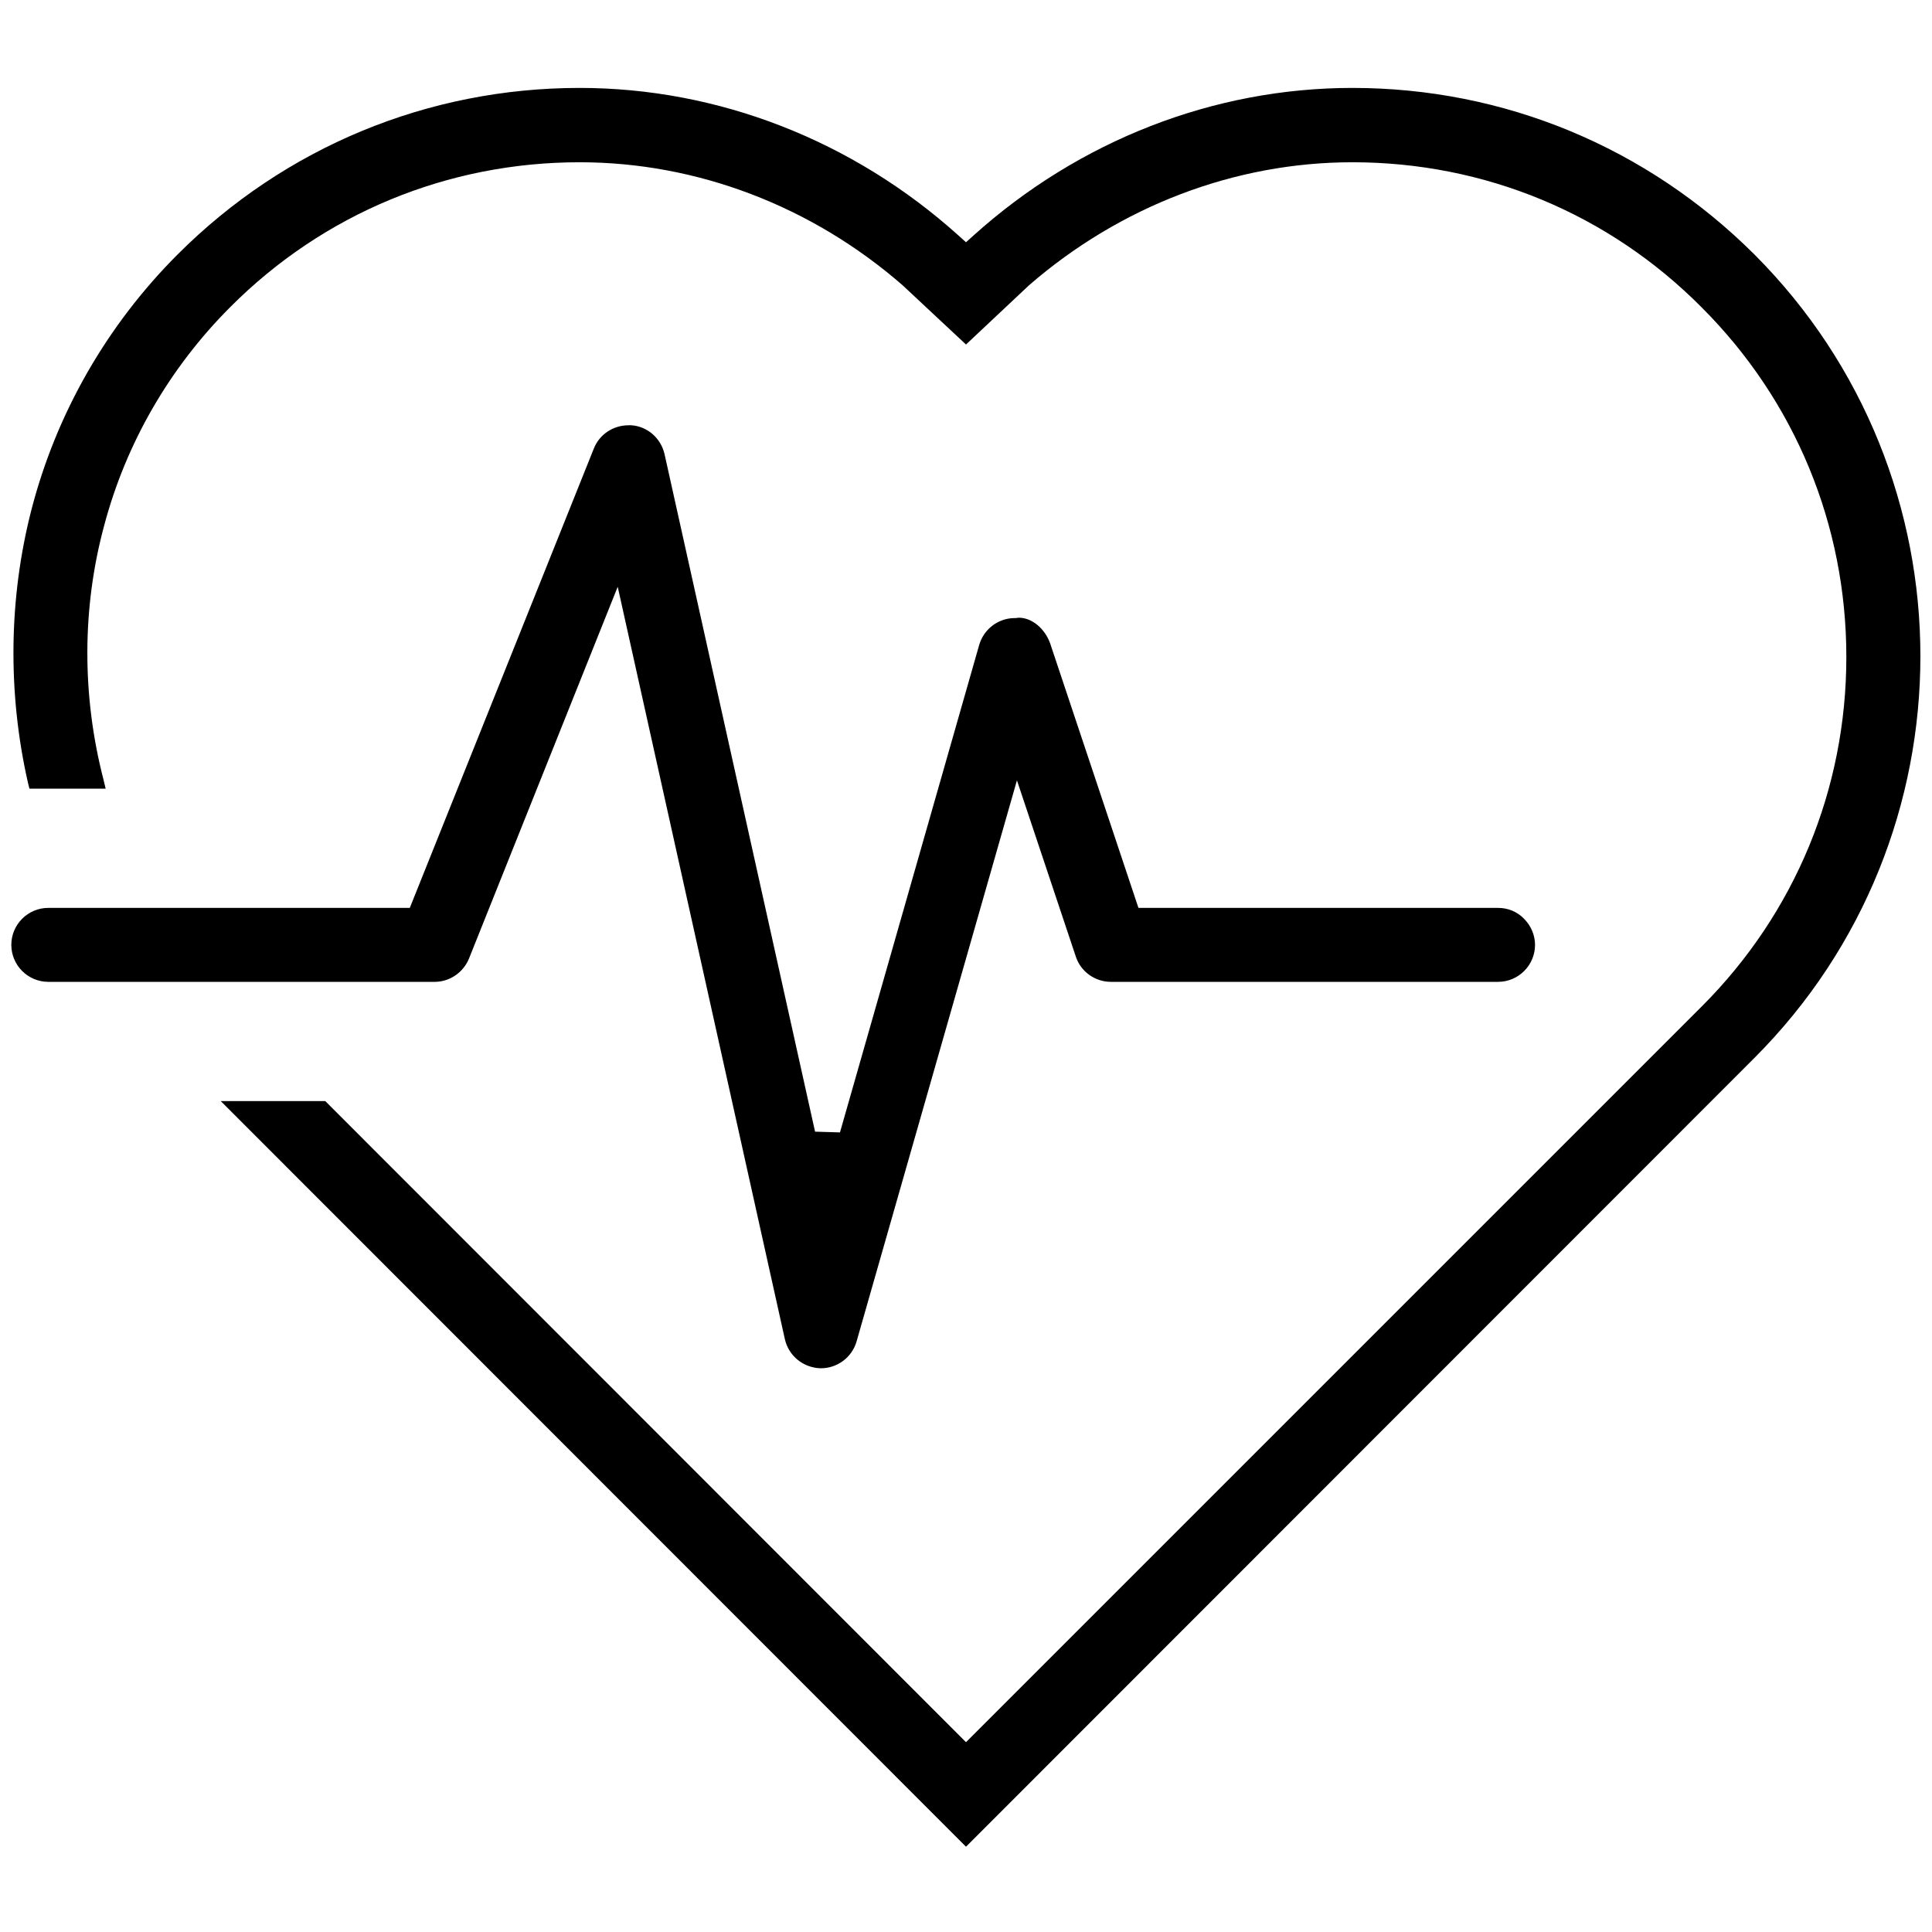
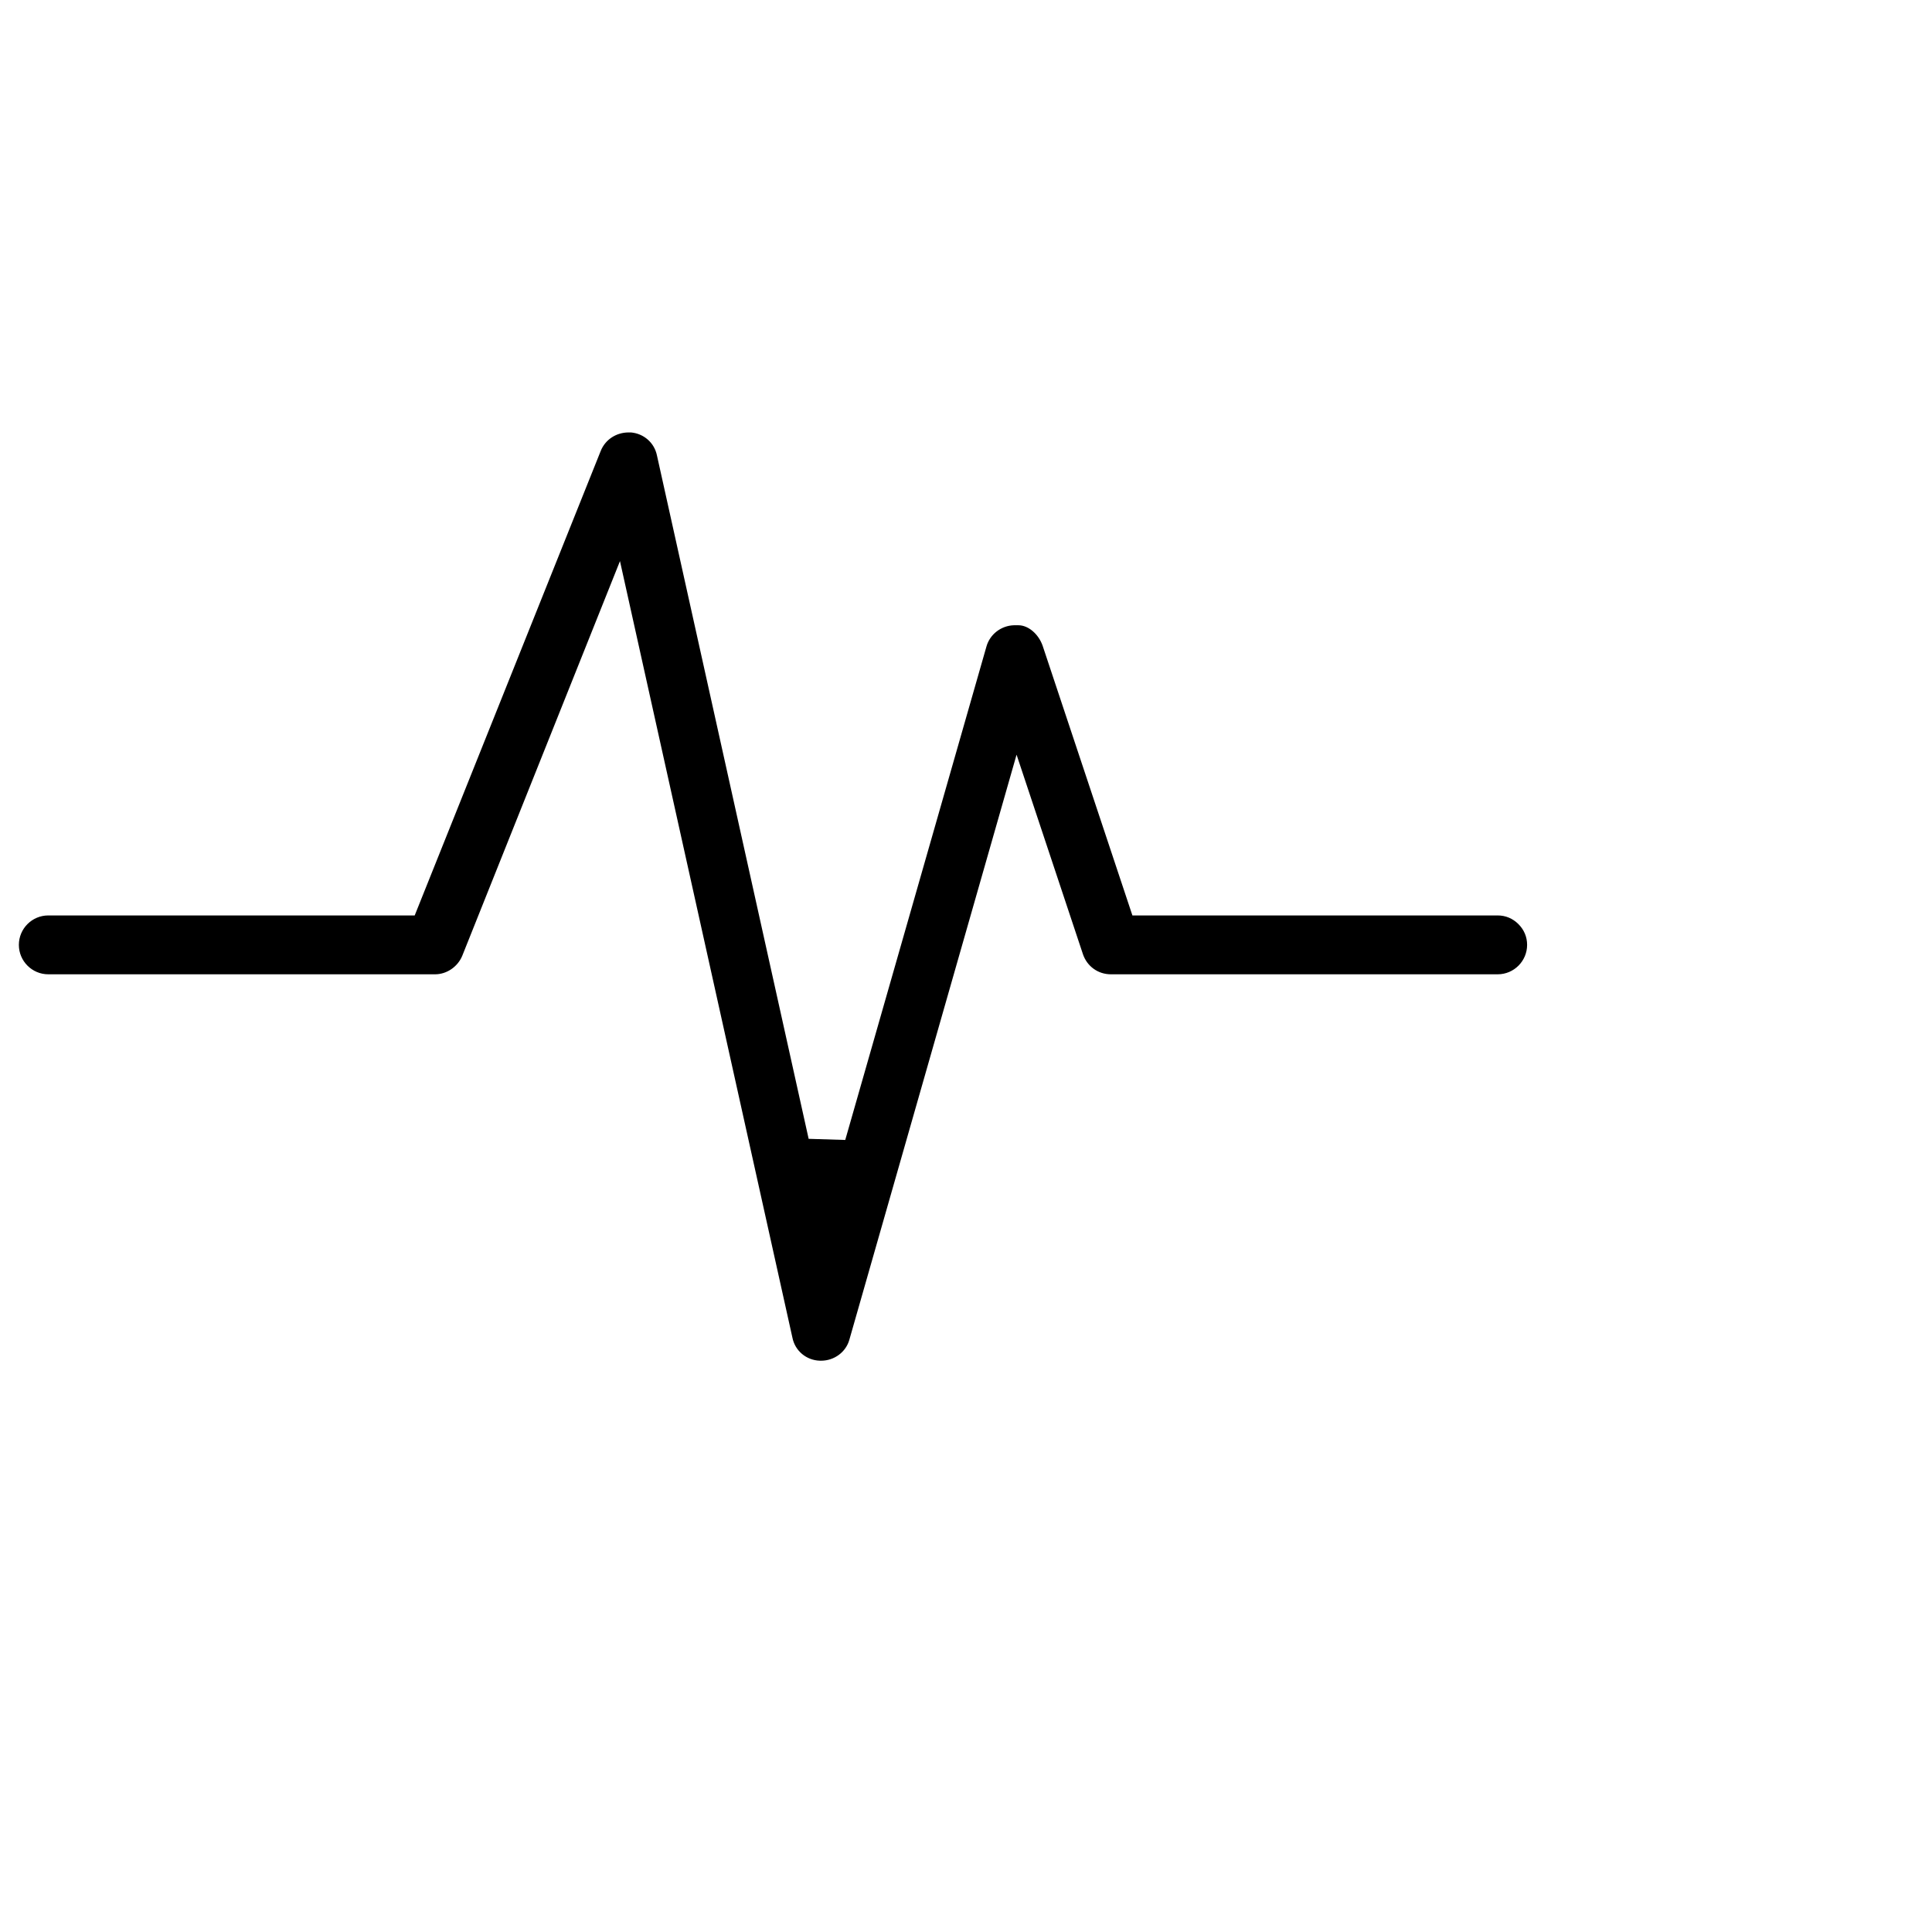
<svg xmlns="http://www.w3.org/2000/svg" version="1.1" id="Layer_1" x="0px" y="0px" viewBox="0 0 512 512" style="enable-background:new 0 0 512 512;" xml:space="preserve">
  <g>
    <g>
      <g>
-         <path d="M217.3,362.6c-4.5-0.2-8.3-3.3-9.3-7.7l-44.3-199.4l-39.4,98.5c-1.5,3.7-5.1,6.2-9.1,6.2H12.8c-5.4,0-9.8-4.4-9.8-9.8     s4.4-9.8,9.8-9.8h95.8l48.8-121.8c1.5-3.7,5.1-6.1,9.2-6.1c0.2,0,0.5,0,0.7,0c4.3,0.3,7.8,3.4,8.8,7.6l39.9,179.6l6.6,0.2     l36.9-129.2c1.2-4.1,4.9-7,9.2-7.1l0.2,0l0.2,0c0.3,0,0.6-0.1,0.9-0.1c3.5,0,6.9,2.9,8.3,6.8l23.4,70.1h95.3c2.6,0,5.1,1,6.9,2.9     c1.8,1.8,2.9,4.3,2.9,6.9c0,5.4-4.4,9.8-9.8,9.8H294.4c-4.2,0-8-2.7-9.3-6.7l-15.6-46.7L227,355.5c-1.2,4.2-5.1,7.1-9.4,7.1     H217.3z" />
        <path d="M217.3,360.6c-3.6-0.1-6.6-2.6-7.3-6.1l-45.7-205.8l-41.8,104.6c-1.2,2.9-4.1,4.9-7.2,4.9H12.8c-4.3,0-7.8-3.5-7.8-7.8     s3.5-7.8,7.8-7.8h97.1l49.3-123.1c1.2-3,4.1-4.9,7.4-4.9c0.2,0,0.4,0,0.6,0c3.4,0.3,6.2,2.7,6.9,6.1l40.2,181.1l9.7,0.3     l37.4-130.7c0.9-3.3,3.9-5.6,7.3-5.7l0.3,0l0.3,0c0.2,0,0.4,0,0.6,0c2.6,0,5.3,2.3,6.4,5.4l23.8,71.5h96.8c2.1,0,4,0.8,5.5,2.3     c1.5,1.5,2.3,3.4,2.3,5.5c0,4.3-3.5,7.8-7.8,7.8H294.4c-3.4,0-6.3-2.1-7.4-5.3L269.4,200l-44.3,155c-0.9,3.3-4,5.6-7.5,5.6H217.3     z" />
      </g>
    </g>
    <g>
      <g>
-         <path d="M58.5,291.8h27.7L256,461.7l195-195c24.7-24.7,38.3-57.6,38.3-92.6c0-35-13.6-67.9-38.3-92.6     C426.3,56.6,393.4,43,358.4,43c-31.1,0-61.5,11.6-85.7,32.6L256,91.3l-16.8-15.7c-24.1-21-54.5-32.6-85.6-32.6     c-35,0-67.9,13.6-92.6,38.4c-16,16-27.6,36-33.4,57.9c-5.9,21.8-5.9,45.1-0.2,67.2L28,209H7.8l-0.4-1.6     c-5.4-23.8-5.1-48.8,0.9-72.2c6.6-25.6,20-49,38.8-67.8c28.4-28.4,66.3-44.1,106.5-44.1c36.7,0,72.4,13.9,100.4,39.1l2,1.8l2-1.8     c28-25.2,63.7-39.1,100.4-39.1c40.2,0,78,15.7,106.5,44.1c58.7,58.7,58.7,154.3,0,213L256,489.4L58.5,291.8z" />
-         <path d="M63.3,293.8h22.1L256,464.5l196.4-196.4c25.1-25.1,38.9-58.5,38.9-94c0-35.6-13.8-69-38.9-94c-25.1-25.1-58.5-39-94-39     c-31.6,0-62.5,11.8-87,33.1L256,88.6l-15.4-14.4c-24.5-21.4-55.4-33.1-87-33.1c-35.5,0-68.9,13.8-94,39     C26.4,113.1,13.6,161.3,25.4,207H9.4C4,183.5,4.3,159,10.3,135.8c6.5-25.2,19.8-48.4,38.3-66.9c28.1-28.1,65.4-43.5,105.1-43.5     c36.2,0,71.4,13.7,99.1,38.6l3.3,3l3.3-3c27.6-24.9,62.8-38.6,99.1-38.6c39.7,0,77,15.5,105.1,43.5c57.9,57.9,57.9,152.2,0,210.2     L256,486.6L63.3,293.8z" />
-       </g>
+         </g>
    </g>
  </g>
</svg>